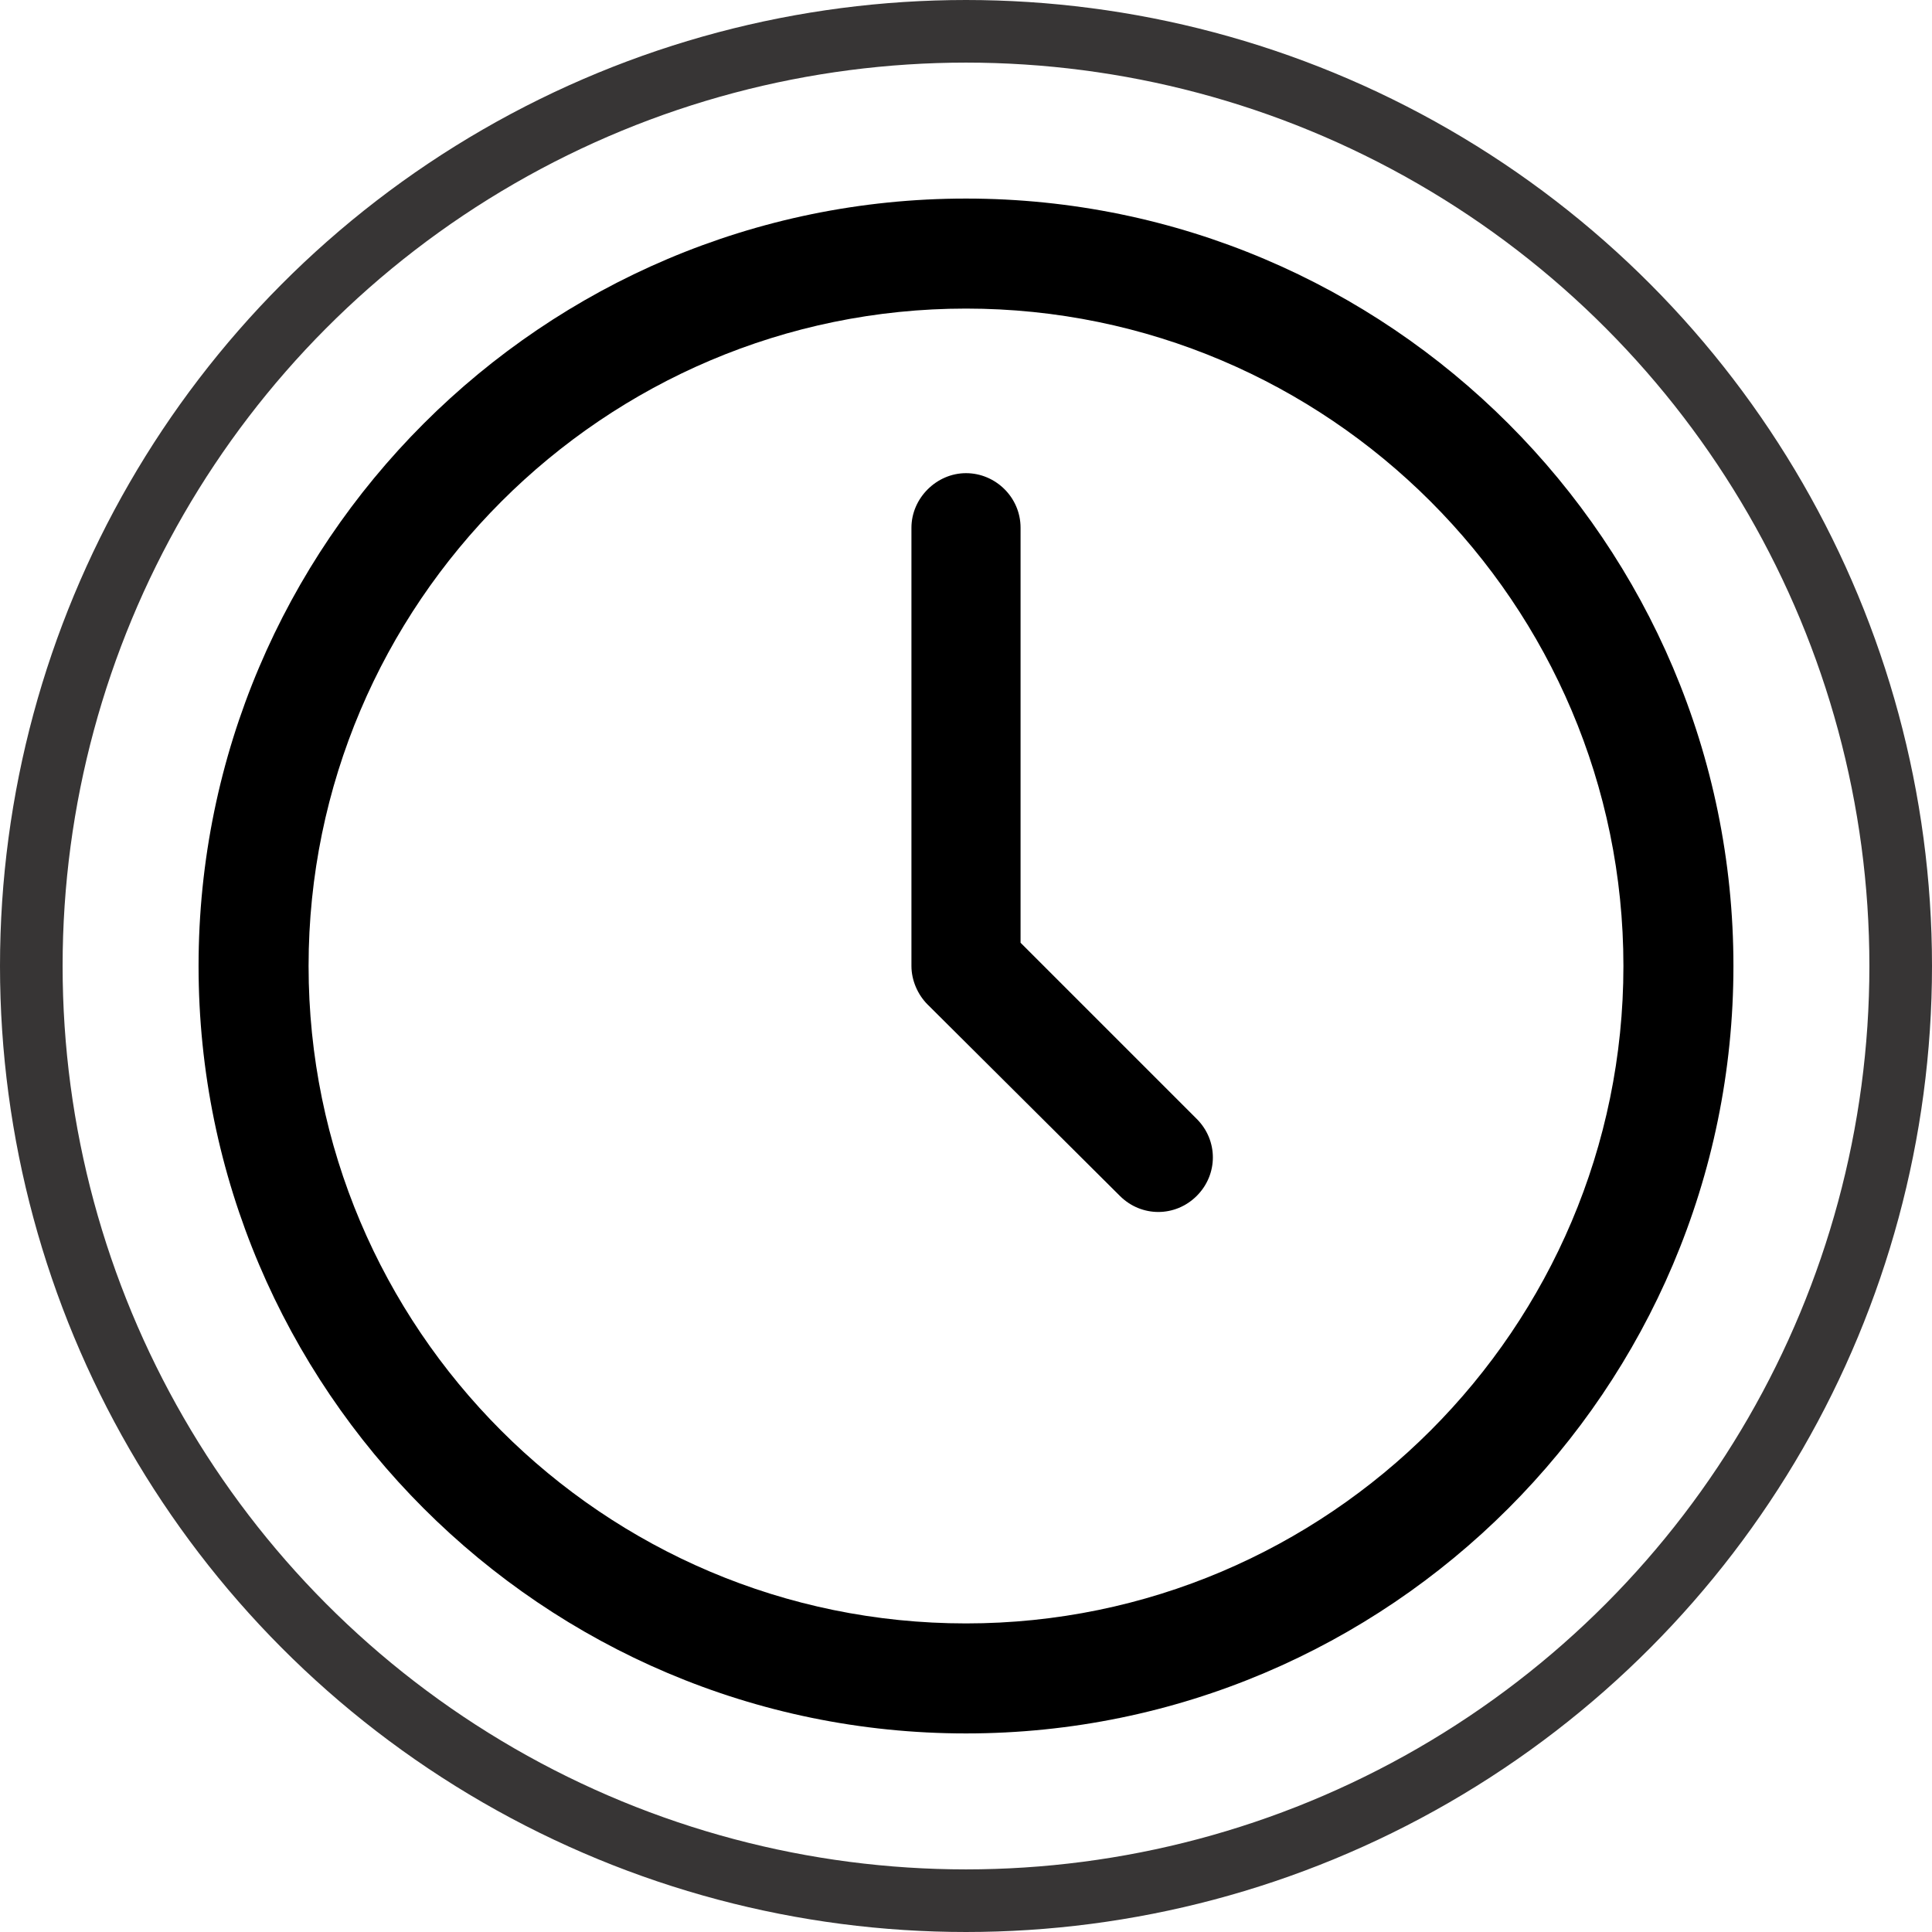
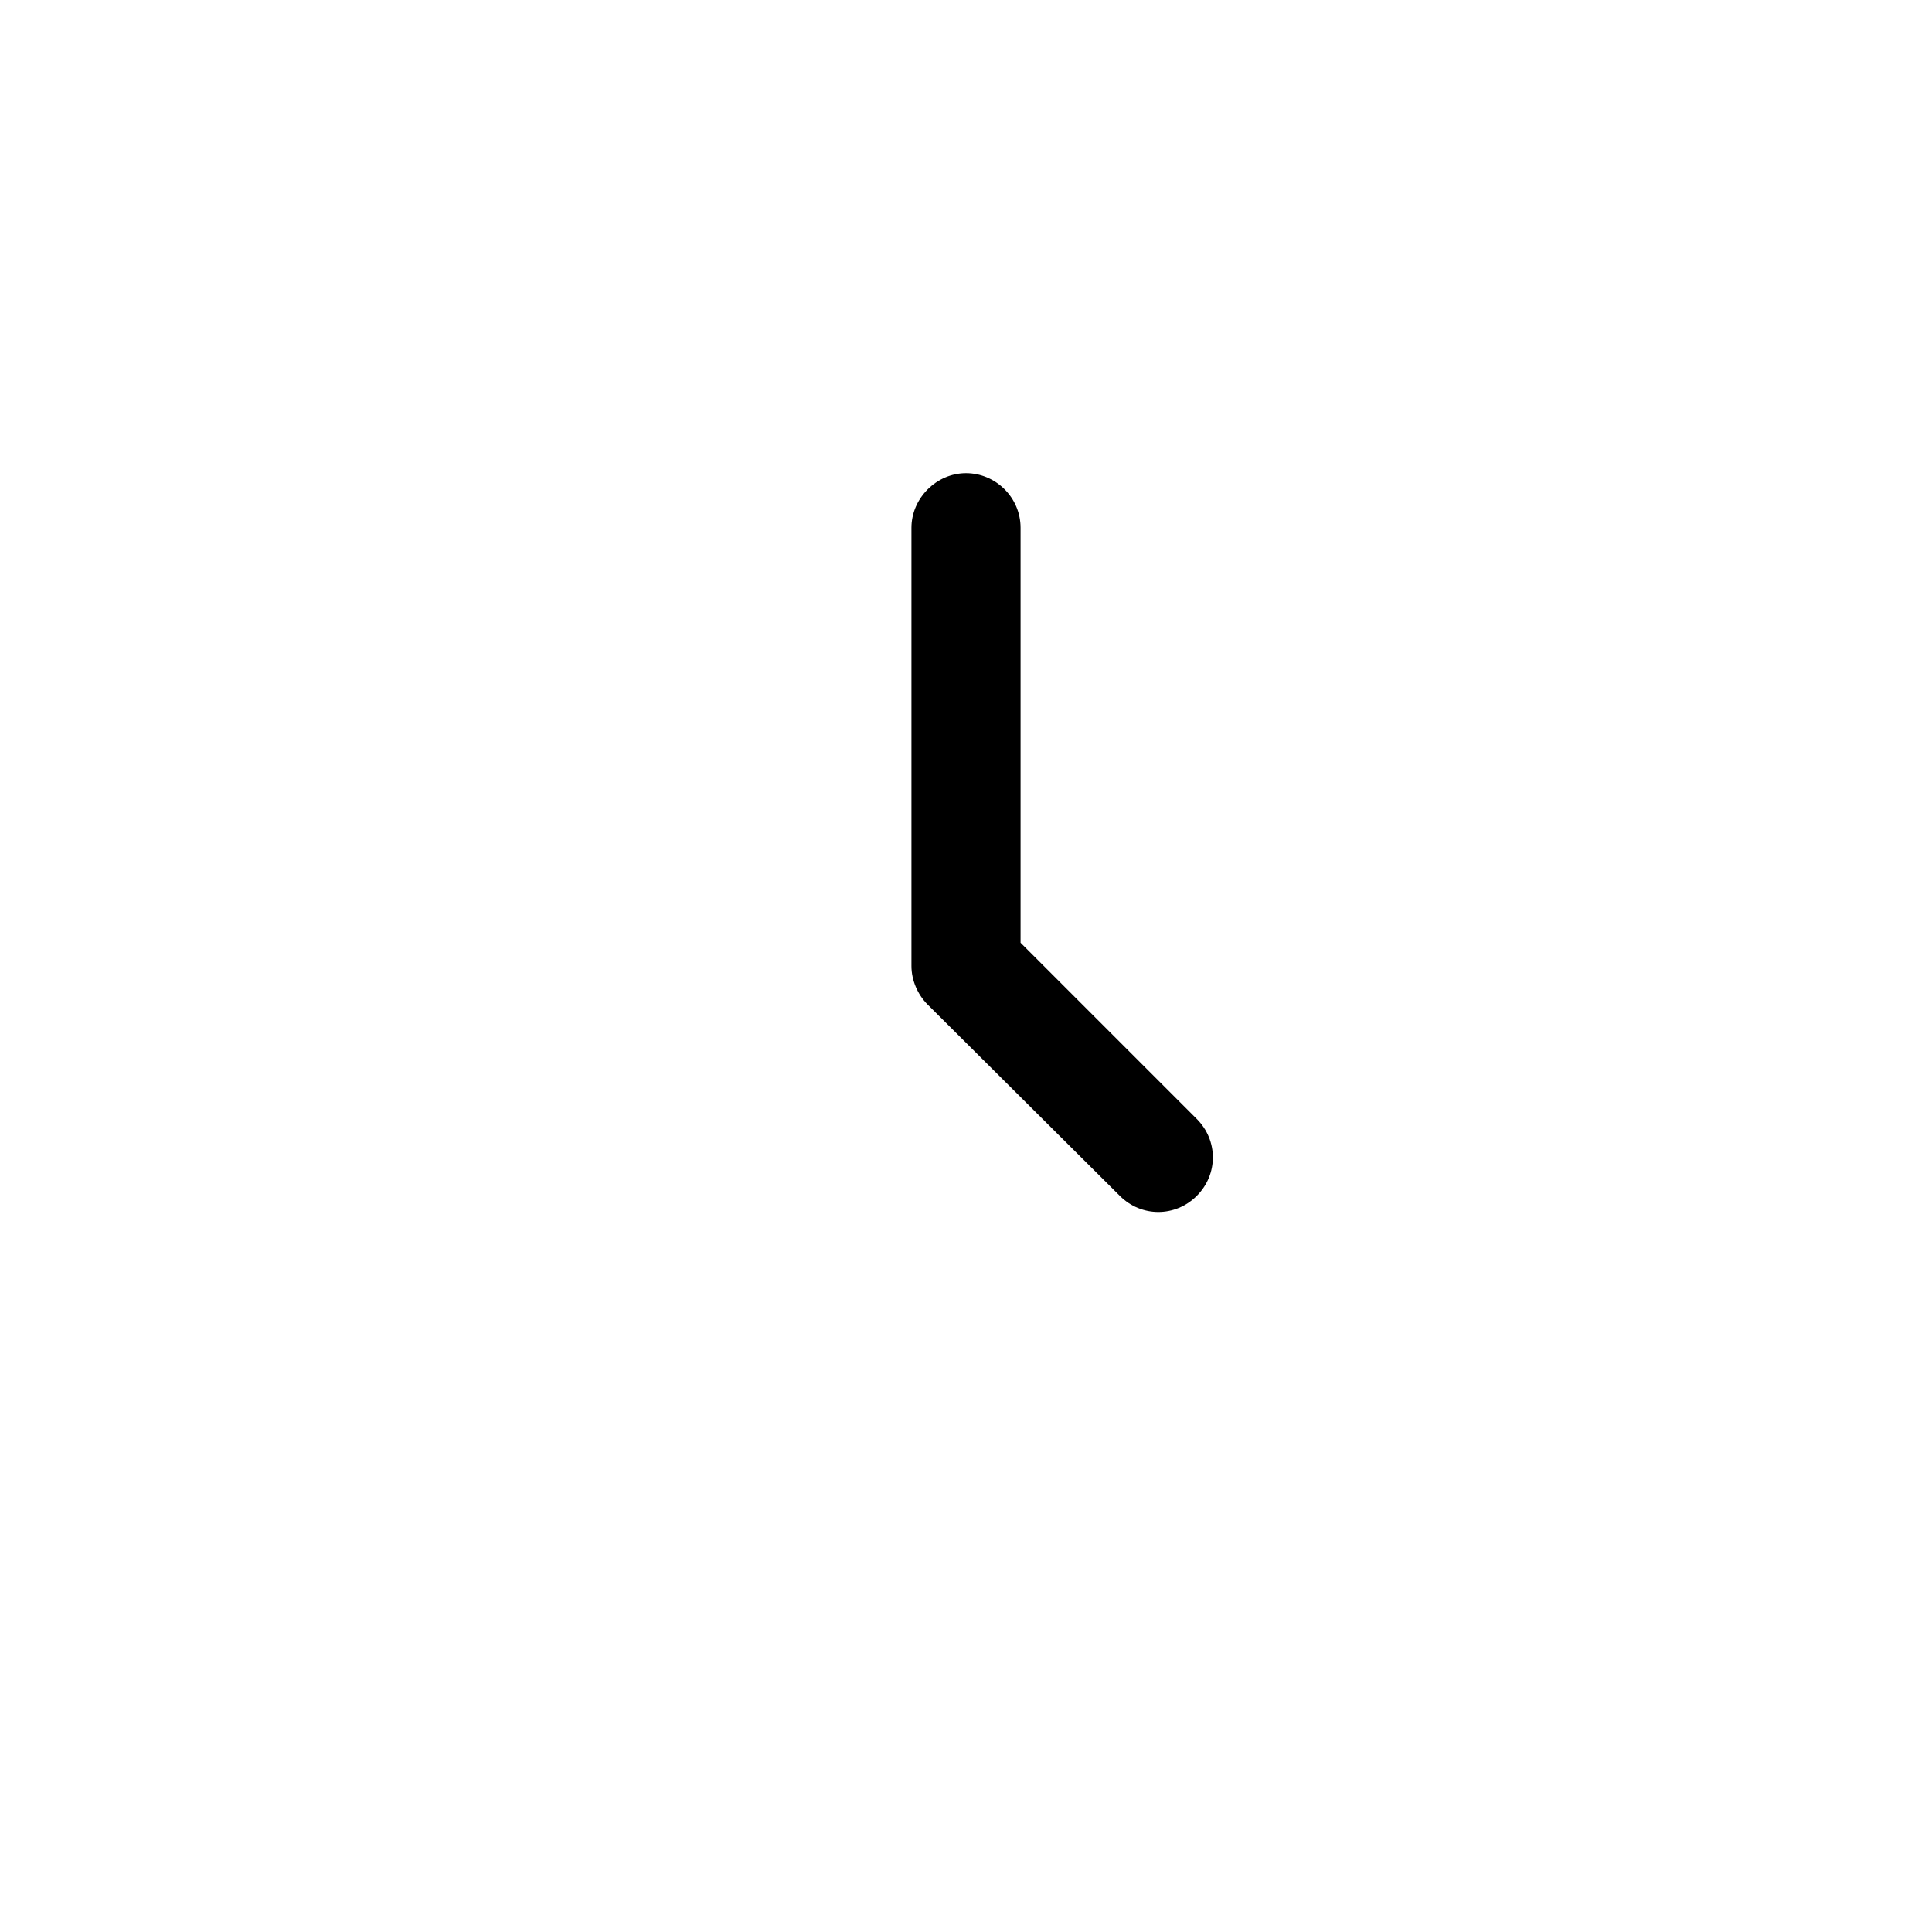
<svg xmlns="http://www.w3.org/2000/svg" id="Layer_2" data-name="Layer 2" viewBox="0 0 21.6 21.6">
  <defs>
    <style>
      .cls-1, .cls-2 {
        fill: none;
      }

      .cls-3 {
        clip-path: url(#clippath-1);
      }

      .cls-2 {
        stroke: #373535;
        stroke-width: .7px;
      }

      .cls-4 {
        clip-path: url(#clippath);
      }
    </style>
    <clipPath id="clippath">
      <rect class="cls-1" x="1" y="1" width="19.6" height="19.6" />
    </clipPath>
    <clipPath id="clippath-1">
-       <rect class="cls-1" width="21.6" height="21.6" />
-     </clipPath>
+       </clipPath>
  </defs>
  <g id="Layer_1-2" data-name="Layer 1">
    <g>
      <g class="cls-4">
-         <path d="M10.8,18.15c-4.06,0-7.35-3.3-7.35-7.35s3.3-7.35,7.35-7.35,7.35,3.3,7.35,7.35-3.3,7.35-7.35,7.35M10.8,2.22C6.07,2.22,2.22,6.07,2.22,10.8s3.85,8.58,8.58,8.58,8.58-3.85,8.58-8.58S15.53,2.22,10.8,2.22" />
        <path d="M11.41,10.55v-4.65c0-.34-.28-.61-.61-.61s-.61.28-.61.61v4.9c0,.16.07.32.18.43l2.15,2.14c.24.24.62.24.86,0,.24-.24.24-.62,0-.86l-1.97-1.97h0Z" />
      </g>
      <g class="cls-3">
-         <circle class="cls-2" cx="10.8" cy="10.8" r="10.45" />
-       </g>
+         </g>
    </g>
  </g>
</svg>